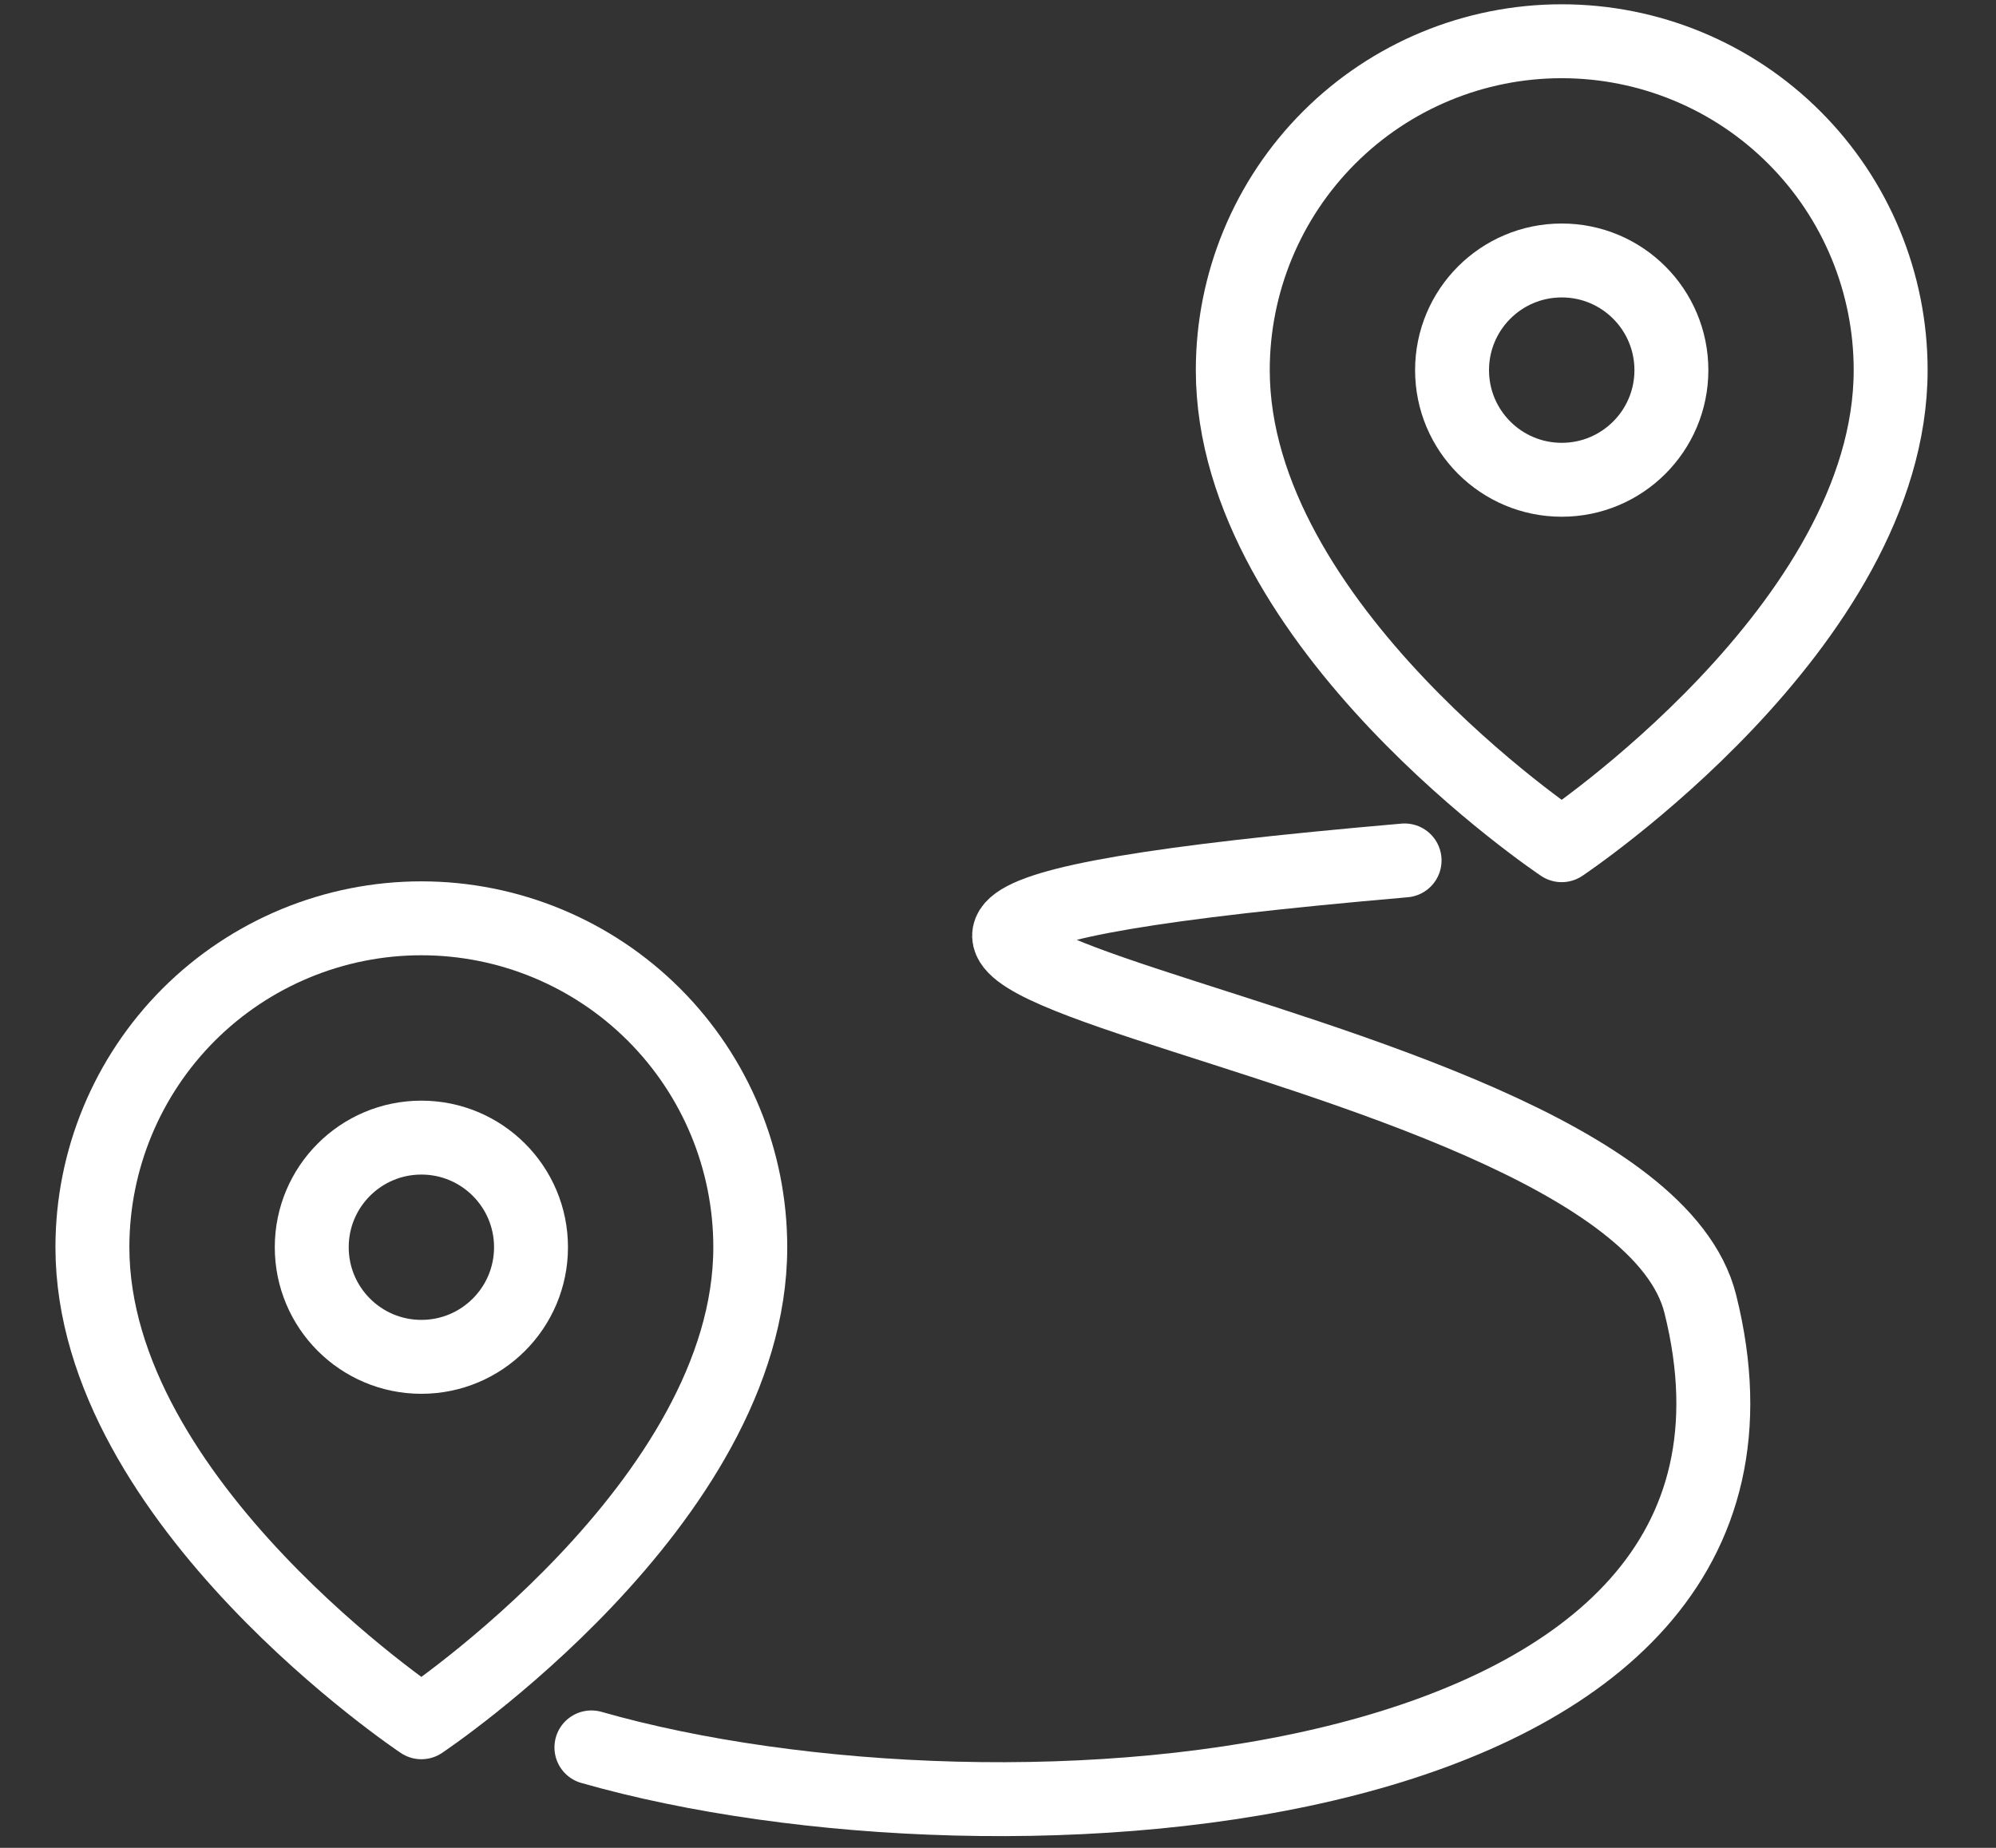
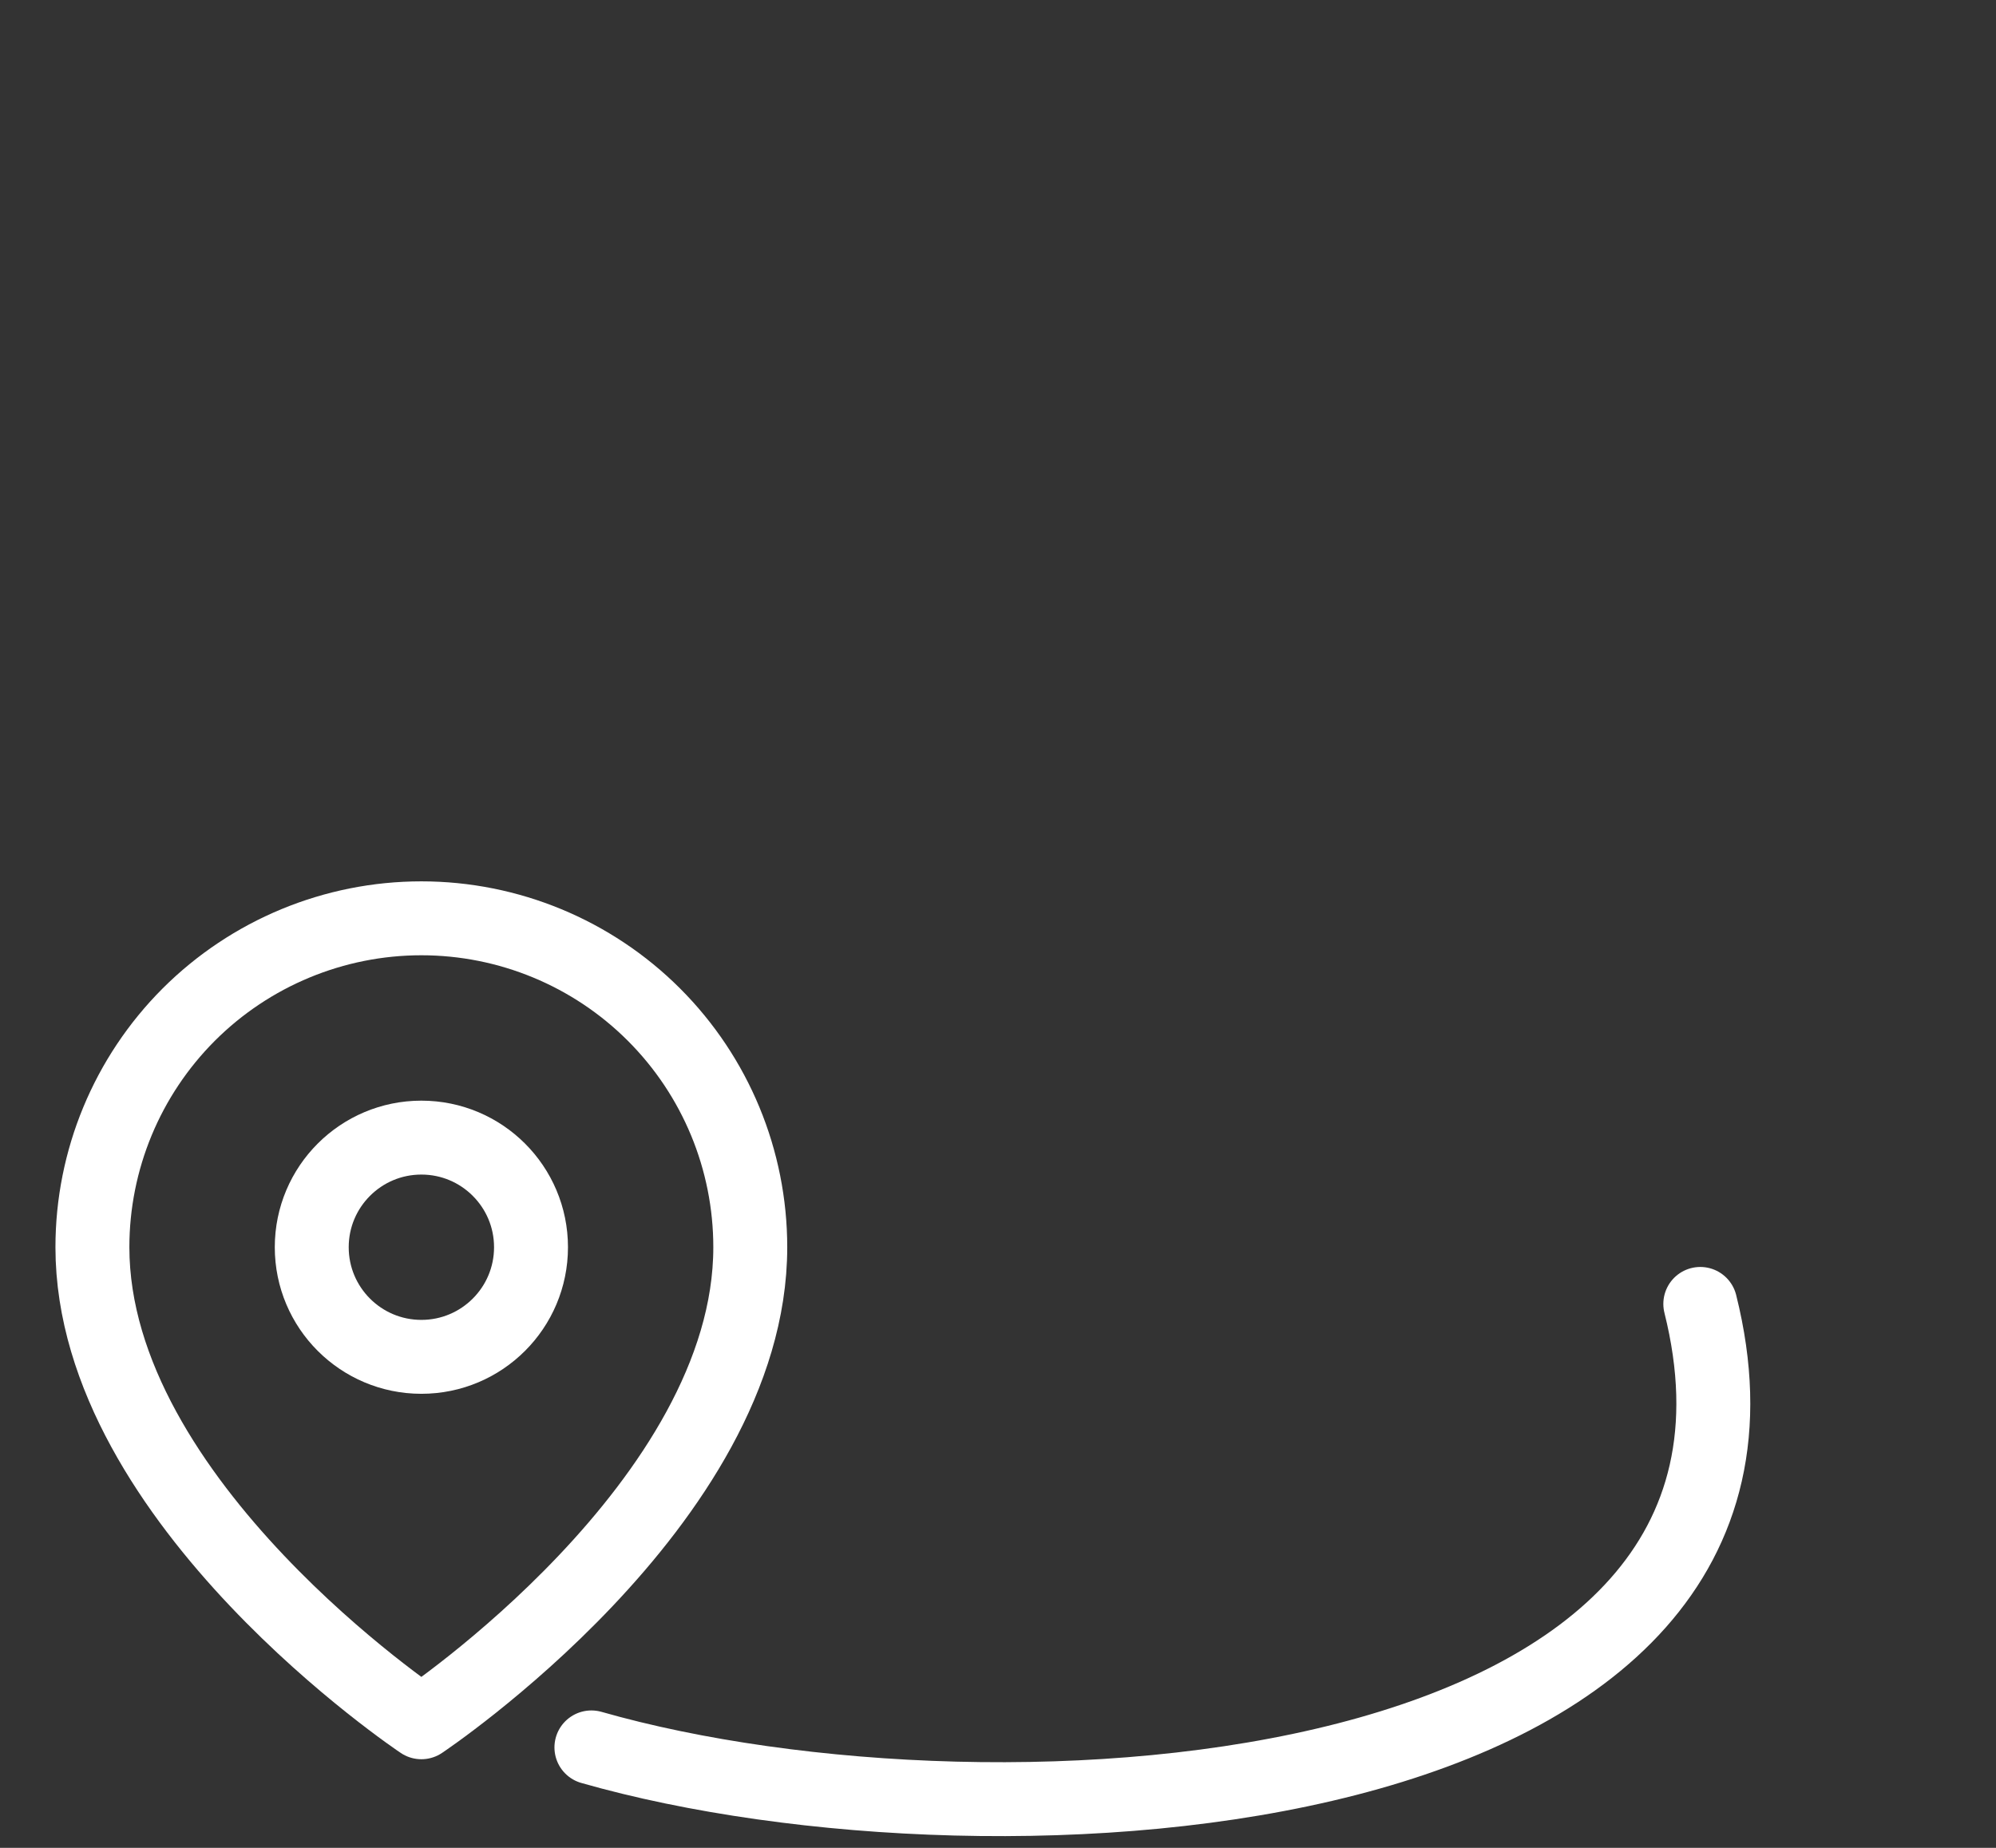
<svg xmlns="http://www.w3.org/2000/svg" width="27" height="25" viewBox="0 0 27 25" fill="none">
  <rect x="0" y="0" width="27" height="25" fill="#333333" stroke="none" />
-   <path d="M25.575 5.007C25.575 8.468 21.125 11.435 21.125 11.435C21.125 11.435 16.676 8.468 16.676 5.007C16.676 3.827 17.145 2.695 17.979 1.861C18.814 1.026 19.945 0.558 21.125 0.558C22.306 0.558 23.438 1.026 24.272 1.861C25.107 2.695 25.575 3.827 25.575 5.007Z" stroke="white" stroke-linecap="round" stroke-linejoin="round" />
-   <path d="M21.126 6.491C21.945 6.491 22.609 5.827 22.609 5.008C22.609 4.188 21.945 3.524 21.126 3.524C20.306 3.524 19.642 4.188 19.642 5.008C19.642 5.827 20.306 6.491 21.126 6.491Z" stroke="white" stroke-linecap="round" stroke-linejoin="round" />
  <path d="M10.149 16.874C10.149 20.334 5.7 23.301 5.7 23.301C5.7 23.301 1.25 20.334 1.25 16.874C1.25 15.693 1.719 14.562 2.553 13.727C3.388 12.893 4.52 12.424 5.7 12.424C6.88 12.424 8.012 12.893 8.846 13.727C9.681 14.562 10.149 15.693 10.149 16.874Z" stroke="white" stroke-linecap="round" stroke-linejoin="round" />
  <path d="M5.7 18.357C6.519 18.357 7.183 17.693 7.183 16.874C7.183 16.055 6.519 15.391 5.7 15.391C4.881 15.391 4.217 16.055 4.217 16.874C4.217 17.693 4.881 18.357 5.7 18.357Z" stroke="white" stroke-linecap="round" stroke-linejoin="round" />
-   <path d="M8 23.641C13.537 25.223 24.711 24.486 23 17.641C22 13.641 5.354 12.827 19 11.641" stroke="white" stroke-linecap="round" />
+   <path d="M8 23.641C13.537 25.223 24.711 24.486 23 17.641" stroke="white" stroke-linecap="round" />
</svg>